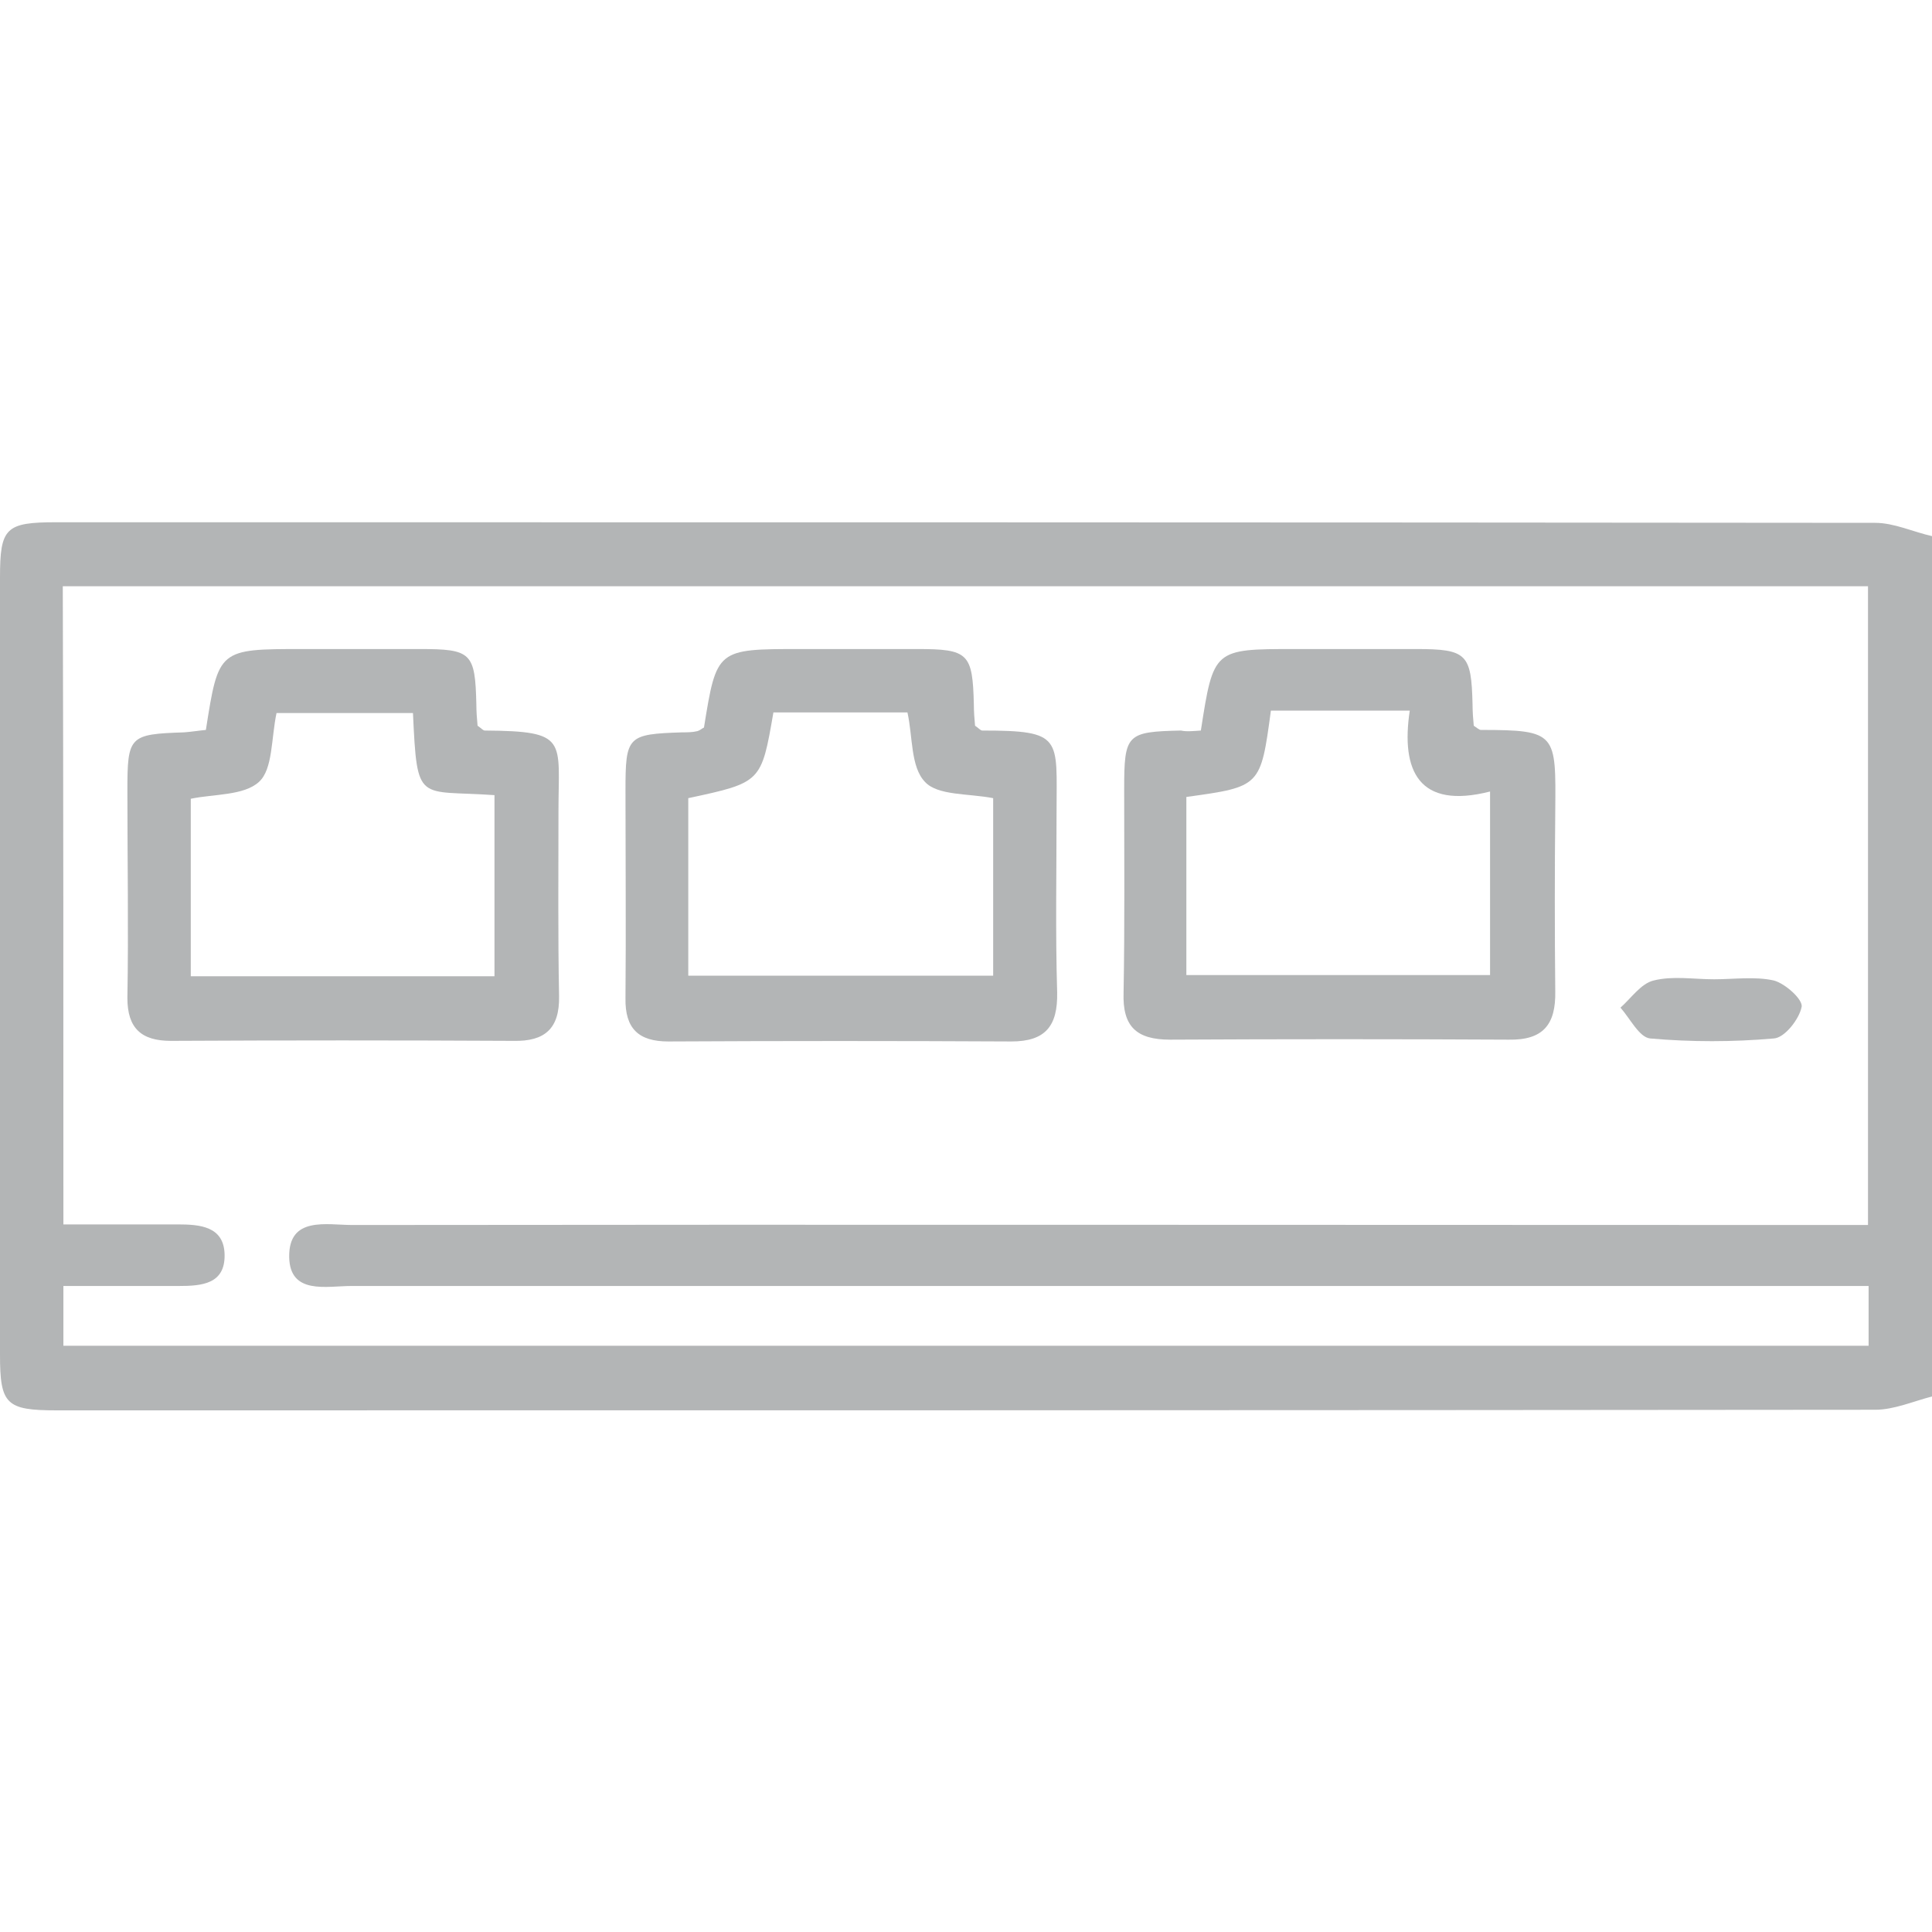
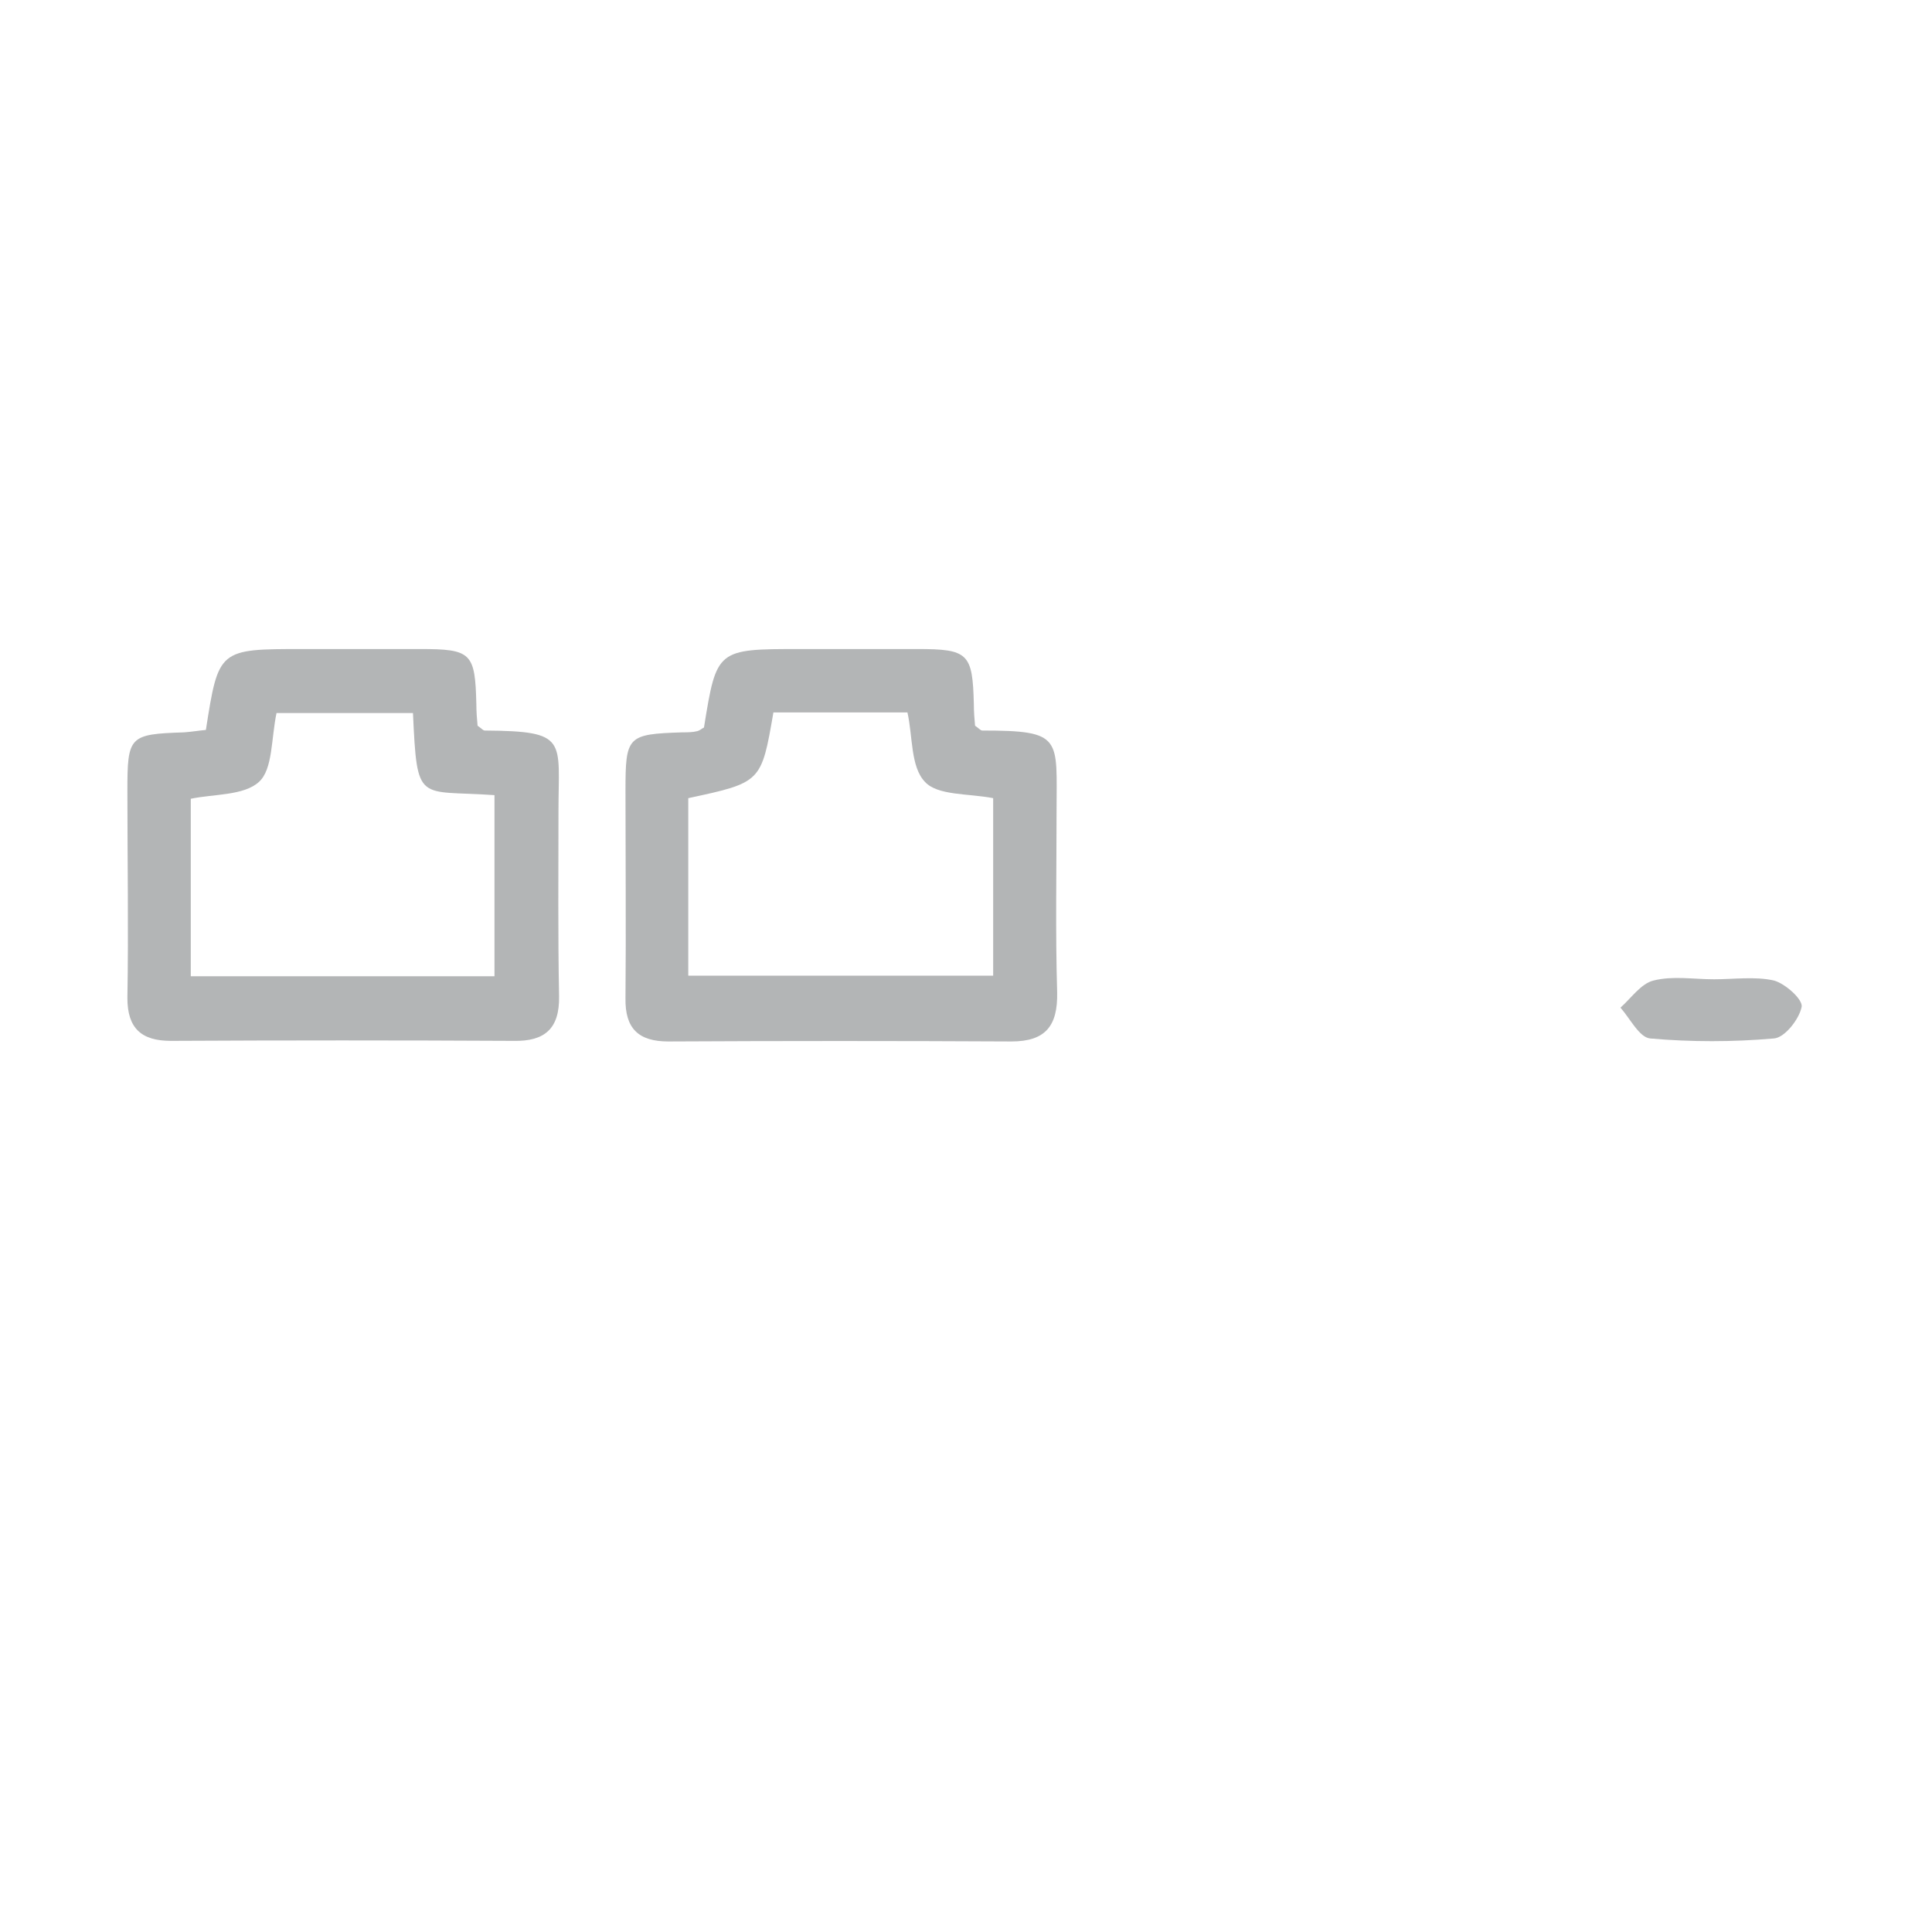
<svg xmlns="http://www.w3.org/2000/svg" version="1.1" id="Layer_1" x="0px" y="0px" viewBox="0 0 32 32" style="enable-background:new 0 0 32 32;" xml:space="preserve">
  <style type="text/css">
	.st0{opacity:0.36;}
	.st1{fill:#2D3134;}
</style>
  <g class="st0">
-     <path class="st1" d="M32,23.13c-0.31,0.08-0.63,0.22-0.94,0.22c-10.04,0.01-20.08,0.01-30.12,0.01C0.1,23.36,0,23.26,0,22.44   c0-4.29,0-8.58,0-12.87c0-0.83,0.09-0.92,0.94-0.92c10.04,0,20.08,0,30.12,0.01c0.31,0,0.63,0.15,0.94,0.22   C32,13.62,32,18.37,32,23.13z M1.05,20.28c0.65,0,1.27,0,1.89,0c0.37,0,0.77,0.03,0.78,0.5c0.01,0.49-0.38,0.52-0.76,0.52   c-0.64,0-1.28,0-1.91,0c0,0.39,0,0.69,0,0.99c9.99,0,19.94,0,29.9,0c0-0.34,0-0.62,0-0.99c-0.29,0-0.56,0-0.82,0   c-8.1,0-16.21,0-24.31,0c-0.41,0-1.02,0.15-1.03-0.48c-0.01-0.68,0.62-0.53,1.05-0.53c8.1-0.01,16.21,0,24.31,0   c0.26,0,0.52,0,0.79,0c0-3.58,0-7.07,0-10.58c-9.99,0-19.93,0-29.9,0C1.05,13.23,1.05,16.72,1.05,20.28z" />
    <path class="st1" d="M11.66,12.05c0.21-1.3,0.21-1.3,1.6-1.3c0.64,0,1.29,0,1.93,0c0.85,0,0.92,0.07,0.94,0.92   c0,0.12,0.01,0.24,0.02,0.35c0.06,0.04,0.09,0.08,0.12,0.08c1.34,0,1.23,0.12,1.23,1.34c0,1-0.02,2,0.01,3   c0.01,0.55-0.19,0.81-0.76,0.81c-1.89-0.01-3.79-0.01-5.68,0c-0.49,0-0.72-0.21-0.71-0.72c0.01-1.14,0-2.29,0-3.43   c0-0.91,0.03-0.94,0.94-0.97c0.08,0,0.17,0,0.25-0.02C11.59,12.1,11.62,12.07,11.66,12.05z M12.81,11.8   c-0.2,1.16-0.2,1.16-1.41,1.42c0,0.97,0,1.94,0,2.94c1.7,0,3.37,0,5.05,0c0-1.02,0-1.99,0-2.94c-0.41-0.08-0.92-0.04-1.13-0.27   c-0.24-0.25-0.2-0.75-0.29-1.15C14.29,11.8,13.55,11.8,12.81,11.8z" />
    <path class="st1" d="M3.41,12.09c0.21-1.34,0.21-1.34,1.61-1.34c0.64,0,1.29,0,1.93,0c0.86,0,0.92,0.06,0.94,0.92   c0,0.12,0.01,0.24,0.02,0.35C7.97,12.06,8,12.1,8.03,12.1c1.39,0.01,1.22,0.15,1.22,1.34c0,1.02-0.01,2.04,0.01,3.06   c0.01,0.54-0.24,0.75-0.75,0.74c-1.89-0.01-3.79-0.01-5.68,0c-0.49,0-0.72-0.21-0.72-0.71c0.02-1.14,0-2.29,0-3.43   c0-0.91,0.03-0.94,0.94-0.97C3.18,12.12,3.3,12.1,3.41,12.09z M6.84,11.81c-0.8,0-1.55,0-2.26,0c-0.09,0.43-0.06,0.93-0.29,1.14   c-0.25,0.23-0.75,0.2-1.13,0.28c0,0.98,0,1.95,0,2.94c1.7,0,3.37,0,5.03,0c0-1.03,0-2.02,0-3C6.92,13.08,6.91,13.33,6.84,11.81z" />
-     <path class="st1" d="M19.89,12.1c0.21-1.35,0.21-1.35,1.56-1.35c0.67,0,1.33,0,2,0c0.85,0,0.92,0.08,0.94,0.92   c0,0.12,0.01,0.24,0.02,0.35c0.06,0.04,0.09,0.07,0.12,0.07c1.26,0,1.24,0.06,1.23,1.34c-0.01,1-0.01,2,0,2.99   c0.01,0.55-0.2,0.81-0.77,0.8c-1.87-0.01-3.74-0.01-5.61,0c-0.56,0-0.79-0.22-0.77-0.78c0.02-1.12,0.01-2.25,0.01-3.37   c0-0.91,0.04-0.95,0.94-0.97C19.65,12.12,19.75,12.11,19.89,12.1z M19.65,13.2c0,0.98,0,1.96,0,2.95c1.7,0,3.37,0,5.03,0   c0-1.03,0-2,0-3.04c-1.18,0.3-1.48-0.34-1.33-1.34c-0.47,0-0.84,0-1.21,0c-0.37,0-0.74,0-1.09,0   C20.88,13.03,20.88,13.03,19.65,13.2z" />
    <path class="st1" d="M28.39,16.22c0.33,0,0.68-0.05,0.99,0.02c0.19,0.05,0.49,0.32,0.46,0.44c-0.04,0.2-0.28,0.51-0.46,0.52   c-0.68,0.06-1.37,0.06-2.05,0c-0.18-0.02-0.33-0.33-0.49-0.51c0.18-0.16,0.34-0.4,0.55-0.45C27.71,16.16,28.05,16.22,28.39,16.22   C28.39,16.22,28.39,16.22,28.39,16.22z" />
  </g>
</svg>